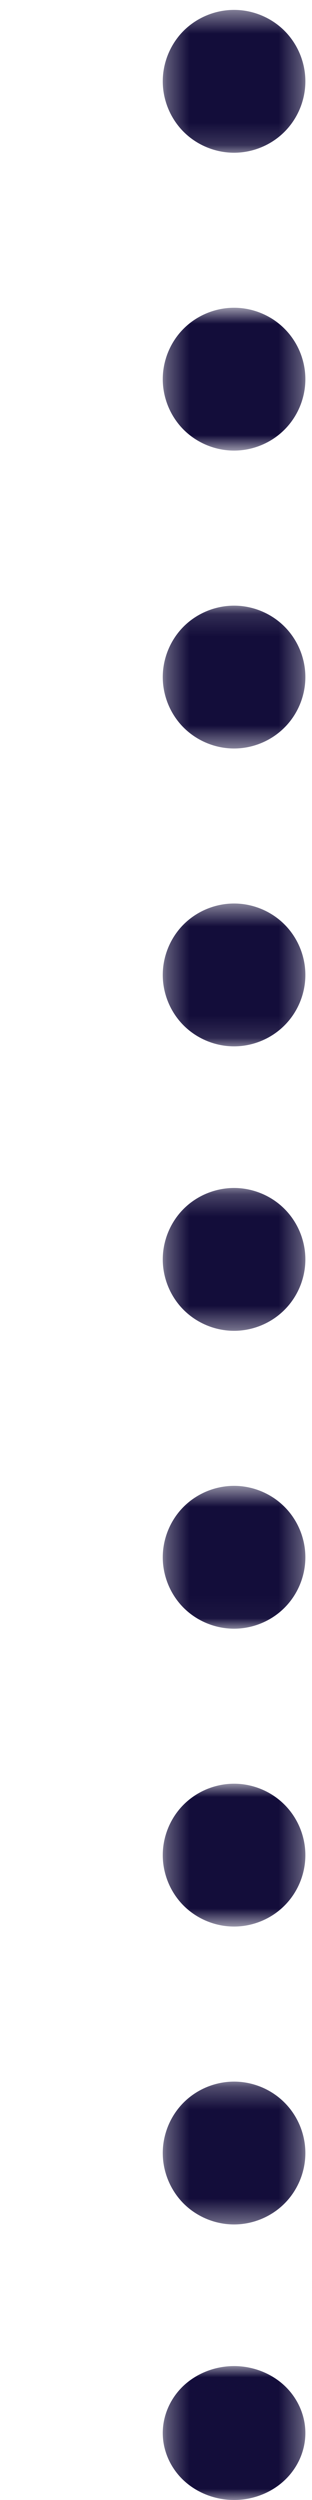
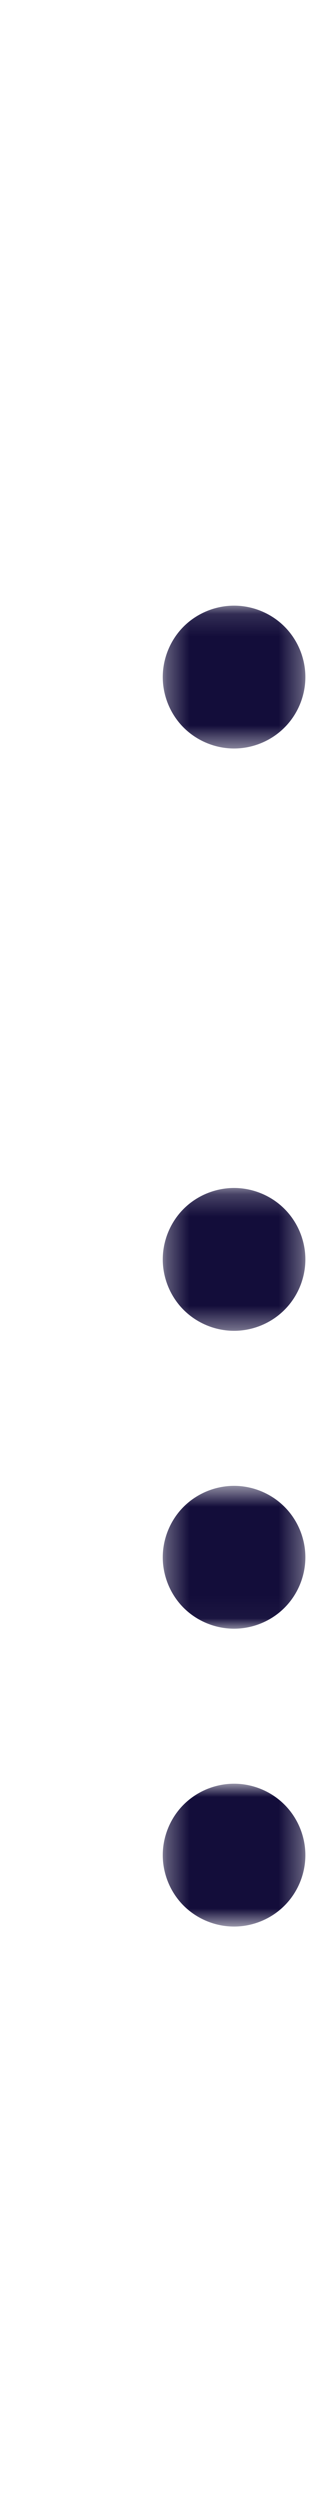
<svg xmlns="http://www.w3.org/2000/svg" width="14" height="112" viewBox="0 0 14 112" fill="none">
  <mask id="mask0_190_2474" style="mask-type:luminance" maskUnits="userSpaceOnUse" x="7" y="13" width="7" height="8">
    <path fill-rule="evenodd" clip-rule="evenodd" d="M7.303 13.787H13.702V20.187H7.303V13.787Z" fill="white" />
  </mask>
  <g mask="url(#mask0_190_2474)">
-     <path fill-rule="evenodd" clip-rule="evenodd" d="M10.503 20.187C11.344 20.187 12.17 19.846 12.765 19.25C13.362 18.654 13.703 17.83 13.703 16.987C13.703 16.144 13.362 15.32 12.765 14.725C12.17 14.128 11.344 13.787 10.503 13.787C9.66 13.787 8.836 14.128 8.239 14.725C7.644 15.32 7.303 16.144 7.303 16.987C7.303 17.83 7.644 18.654 8.239 19.25C8.836 19.846 9.66 20.187 10.503 20.187Z" fill="#130D3A" />
-   </g>
+     </g>
  <mask id="mask1_190_2474" style="mask-type:luminance" maskUnits="userSpaceOnUse" x="7" y="0" width="7" height="7">
    <path fill-rule="evenodd" clip-rule="evenodd" d="M7.303 0.443H13.702V6.843H7.303V0.443Z" fill="white" />
  </mask>
  <g mask="url(#mask1_190_2474)">
-     <path fill-rule="evenodd" clip-rule="evenodd" d="M10.503 6.843C11.344 6.843 12.17 6.502 12.765 5.906C13.362 5.31 13.703 4.485 13.703 3.643C13.703 2.8 13.362 1.976 12.765 1.379C12.17 0.784 11.344 0.443 10.503 0.443C9.66 0.443 8.836 0.784 8.239 1.379C7.644 1.976 7.303 2.8 7.303 3.643C7.303 4.485 7.644 5.31 8.239 5.906C8.836 6.502 9.66 6.843 10.503 6.843Z" fill="#130D3A" />
-   </g>
+     </g>
  <mask id="mask2_190_2474" style="mask-type:luminance" maskUnits="userSpaceOnUse" x="7" y="27" width="7" height="7">
    <path fill-rule="evenodd" clip-rule="evenodd" d="M7.303 27.133H13.702V33.533H7.303V27.133Z" fill="white" />
  </mask>
  <g mask="url(#mask2_190_2474)">
    <path fill-rule="evenodd" clip-rule="evenodd" d="M10.503 33.533C11.344 33.533 12.17 33.192 12.765 32.595C13.362 32 13.703 31.176 13.703 30.333C13.703 29.491 13.362 28.666 12.765 28.07C12.17 27.474 11.344 27.133 10.503 27.133C9.66 27.133 8.836 27.474 8.239 28.07C7.644 28.666 7.303 29.491 7.303 30.333C7.303 31.176 7.644 32 8.239 32.595C8.836 33.192 9.66 33.533 10.503 33.533Z" fill="#130D3A" />
  </g>
  <mask id="mask3_190_2474" style="mask-type:luminance" maskUnits="userSpaceOnUse" x="7" y="40" width="7" height="7">
-     <path fill-rule="evenodd" clip-rule="evenodd" d="M7.303 40.477H13.702V46.877H7.303V40.477Z" fill="white" />
-   </mask>
+     </mask>
  <g mask="url(#mask3_190_2474)">
    <path fill-rule="evenodd" clip-rule="evenodd" d="M10.503 46.877C11.344 46.877 12.17 46.536 12.765 45.939C13.362 45.344 13.703 44.52 13.703 43.677C13.703 42.834 13.362 42.01 12.765 41.414C12.17 40.818 11.344 40.477 10.503 40.477C9.66 40.477 8.836 40.818 8.239 41.414C7.644 42.01 7.303 42.834 7.303 43.677C7.303 44.52 7.644 45.344 8.239 45.939C8.836 46.536 9.66 46.877 10.503 46.877Z" fill="#130D3A" />
  </g>
  <mask id="mask4_190_2474" style="mask-type:luminance" maskUnits="userSpaceOnUse" x="7" y="53" width="7" height="7">
    <path fill-rule="evenodd" clip-rule="evenodd" d="M7.303 53.221H13.702V59.621H7.303V53.221Z" fill="white" />
  </mask>
  <g mask="url(#mask4_190_2474)">
    <path fill-rule="evenodd" clip-rule="evenodd" d="M10.503 59.621C11.344 59.621 12.17 59.28 12.765 58.683C13.362 58.088 13.703 57.264 13.703 56.421C13.703 55.579 13.362 54.754 12.765 54.158C12.17 53.562 11.344 53.221 10.503 53.221C9.66 53.221 8.836 53.562 8.239 54.158C7.644 54.754 7.303 55.579 7.303 56.421C7.303 57.264 7.644 58.088 8.239 58.683C8.836 59.28 9.66 59.621 10.503 59.621Z" fill="#130D3A" />
  </g>
  <mask id="mask5_190_2474" style="mask-type:luminance" maskUnits="userSpaceOnUse" x="7" y="66" width="7" height="7">
    <path fill-rule="evenodd" clip-rule="evenodd" d="M7.303 66.566H13.702V72.966H7.303V66.566Z" fill="white" />
  </mask>
  <g mask="url(#mask5_190_2474)">
    <path fill-rule="evenodd" clip-rule="evenodd" d="M10.503 72.966C11.344 72.966 12.17 72.626 12.765 72.03C13.362 71.434 13.703 70.61 13.703 69.766C13.703 68.925 13.362 68.099 12.765 67.504C12.17 66.907 11.344 66.566 10.503 66.566C9.66 66.566 8.836 66.907 8.239 67.504C7.644 68.099 7.303 68.925 7.303 69.766C7.303 70.61 7.644 71.434 8.239 72.03C8.836 72.626 9.66 72.966 10.503 72.966Z" fill="#130D3A" />
  </g>
  <mask id="mask6_190_2474" style="mask-type:luminance" maskUnits="userSpaceOnUse" x="7" y="79" width="7" height="8">
    <path fill-rule="evenodd" clip-rule="evenodd" d="M7.303 79.91H13.702V86.31H7.303V79.91Z" fill="white" />
  </mask>
  <g mask="url(#mask6_190_2474)">
    <path fill-rule="evenodd" clip-rule="evenodd" d="M10.503 86.31C11.344 86.31 12.17 85.97 12.765 85.373C13.362 84.778 13.703 83.954 13.703 83.11C13.703 82.269 13.362 81.443 12.765 80.848C12.17 80.251 11.344 79.91 10.503 79.91C9.66 79.91 8.836 80.251 8.239 80.848C7.644 81.443 7.303 82.269 7.303 83.11C7.303 83.954 7.644 84.778 8.239 85.373C8.836 85.97 9.66 86.31 10.503 86.31Z" fill="#130D3A" />
  </g>
  <mask id="mask7_190_2474" style="mask-type:luminance" maskUnits="userSpaceOnUse" x="7" y="93" width="7" height="7">
    <path fill-rule="evenodd" clip-rule="evenodd" d="M7.303 93.256H13.702V99.656H7.303V93.256Z" fill="white" />
  </mask>
  <g mask="url(#mask7_190_2474)">
-     <path fill-rule="evenodd" clip-rule="evenodd" d="M10.503 99.656C11.344 99.656 12.17 99.315 12.765 98.72C13.362 98.123 13.703 97.299 13.703 96.456C13.703 95.614 13.362 94.789 12.765 94.194C12.17 93.597 11.344 93.256 10.503 93.256C9.66 93.256 8.836 93.597 8.239 94.194C7.644 94.789 7.303 95.614 7.303 96.456C7.303 97.299 7.644 98.123 8.239 98.72C8.836 99.315 9.66 99.656 10.503 99.656Z" fill="#130D3A" />
-   </g>
+     </g>
  <mask id="mask8_190_2474" style="mask-type:luminance" maskUnits="userSpaceOnUse" x="7" y="106" width="7" height="6">
-     <path fill-rule="evenodd" clip-rule="evenodd" d="M7.303 106H13.702V112H7.303V106Z" fill="white" />
-   </mask>
+     </mask>
  <g mask="url(#mask8_190_2474)">
    <path fill-rule="evenodd" clip-rule="evenodd" d="M10.503 112C11.344 112 12.17 111.681 12.765 111.121C13.362 110.563 13.703 109.789 13.703 109C13.703 108.21 13.362 107.437 12.765 106.877C12.17 106.319 11.344 106 10.503 106C9.66 106 8.836 106.319 8.239 106.877C7.644 107.437 7.303 108.21 7.303 109C7.303 109.789 7.644 110.563 8.239 111.121C8.836 111.681 9.66 112 10.503 112Z" fill="#130D3A" />
  </g>
</svg>